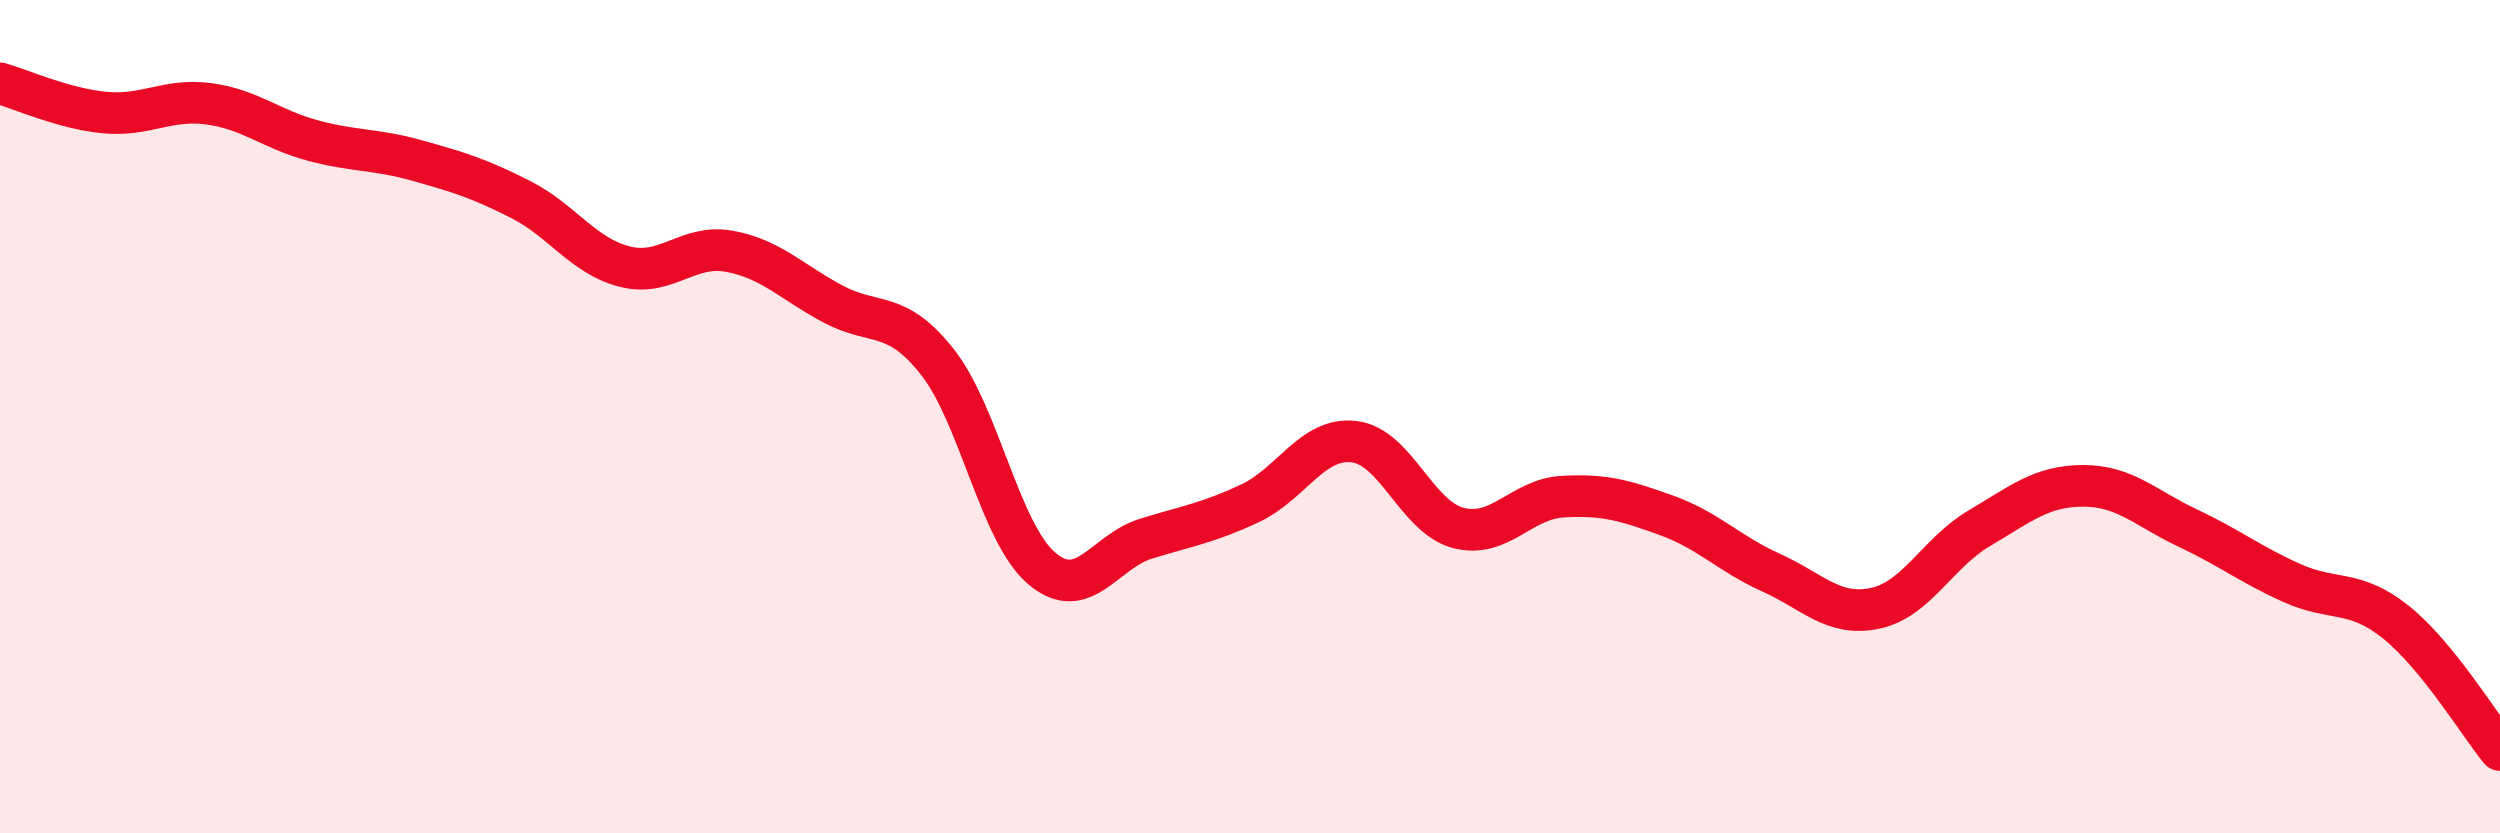
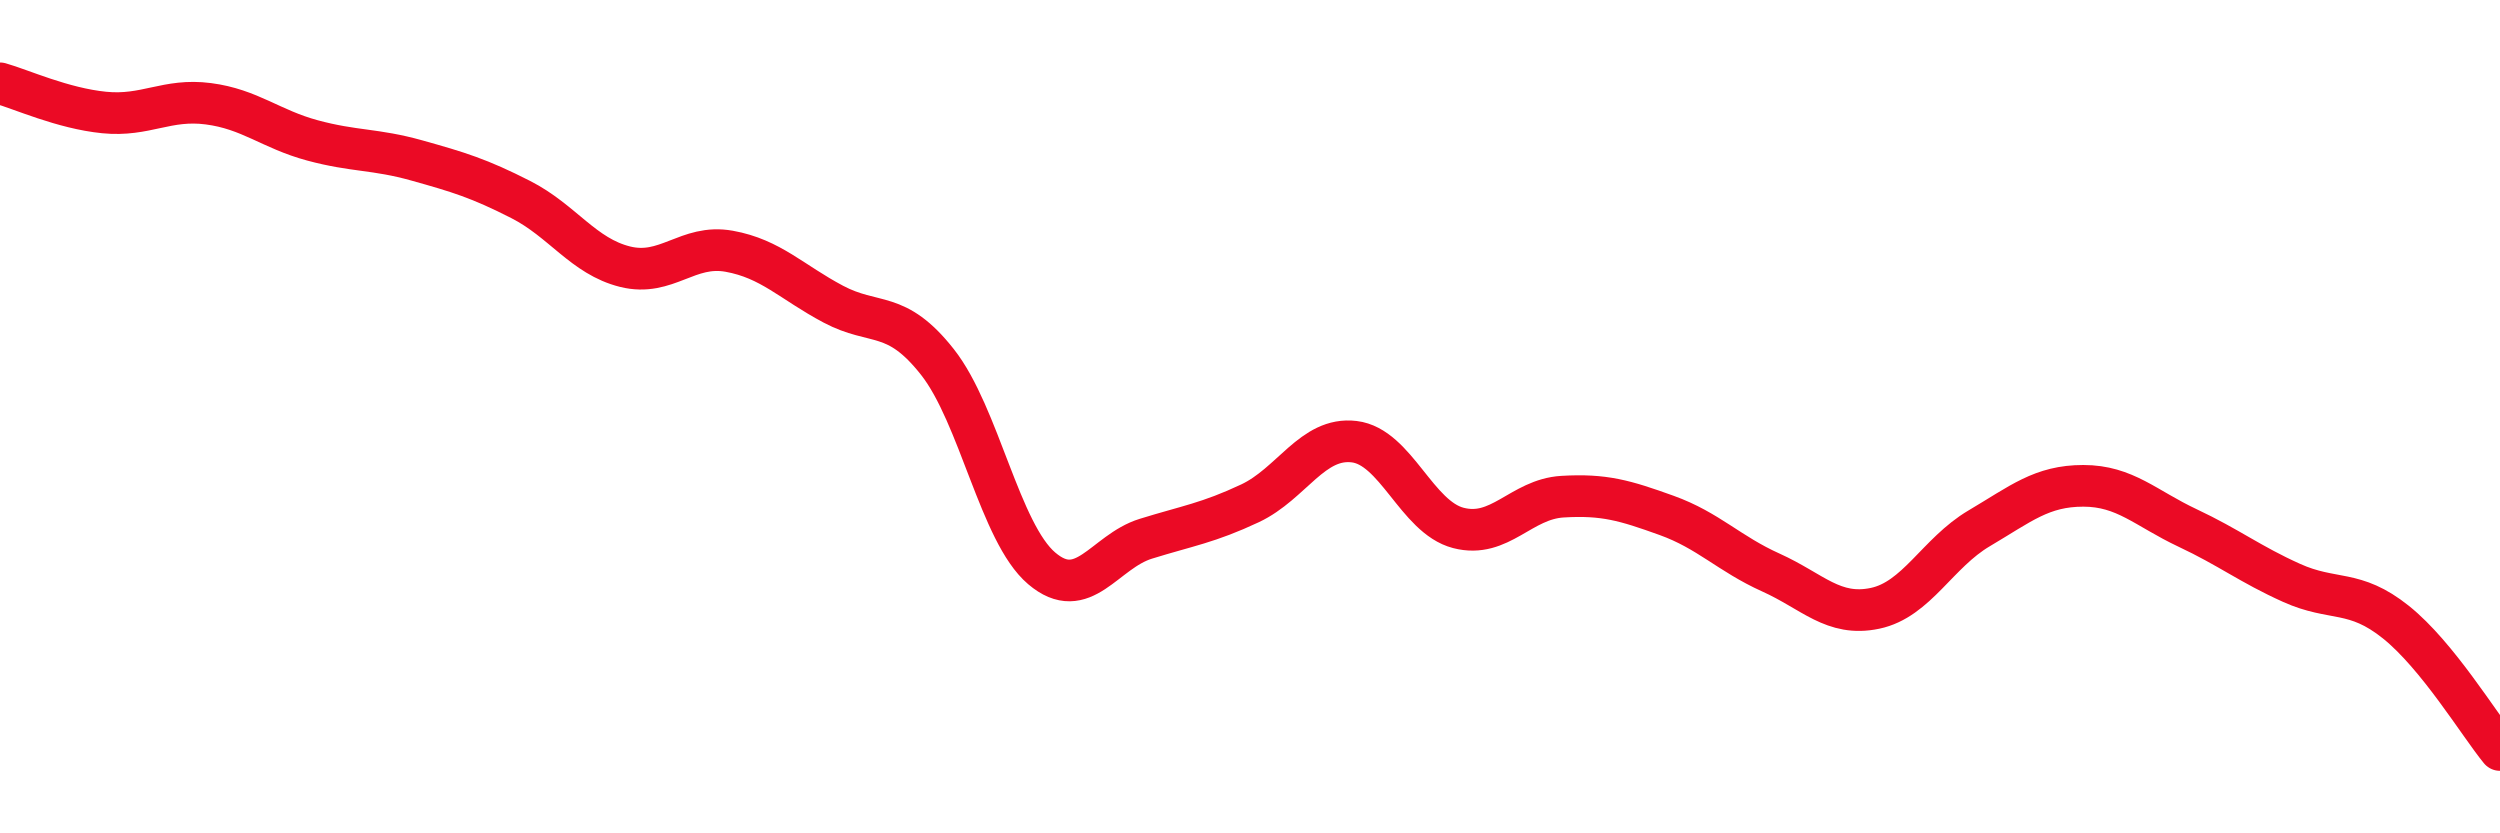
<svg xmlns="http://www.w3.org/2000/svg" width="60" height="20" viewBox="0 0 60 20">
-   <path d="M 0,2 C 0.5,2.14 1.5,2.6 2.5,2.7 C 3.5,2.8 4,2.36 5,2.49 C 6,2.62 6.5,3.1 7.5,3.37 C 8.5,3.64 9,3.57 10,3.85 C 11,4.13 11.5,4.28 12.5,4.79 C 13.5,5.3 14,6.15 15,6.4 C 16,6.65 16.5,5.85 17.5,6.03 C 18.5,6.21 19,6.77 20,7.3 C 21,7.83 21.5,7.42 22.5,8.69 C 23.5,9.96 24,12.79 25,13.64 C 26,14.49 26.5,13.24 27.5,12.93 C 28.5,12.62 29,12.55 30,12.08 C 31,11.61 31.5,10.48 32.5,10.6 C 33.5,10.72 34,12.41 35,12.67 C 36,12.93 36.5,11.98 37.5,11.92 C 38.5,11.86 39,12.01 40,12.37 C 41,12.73 41.5,13.29 42.5,13.74 C 43.5,14.19 44,14.81 45,14.6 C 46,14.39 46.5,13.27 47.5,12.68 C 48.5,12.09 49,11.66 50,11.66 C 51,11.66 51.5,12.2 52.5,12.67 C 53.5,13.14 54,13.54 55,13.99 C 56,14.44 56.5,14.13 57.5,14.93 C 58.5,15.73 59.5,17.39 60,18L60 20L0 20Z" fill="#EB0A25" opacity="0.1" stroke-linecap="round" stroke-linejoin="round" />
  <path d="M 0,2 C 0.5,2.14 1.5,2.6 2.5,2.7 C 3.5,2.8 4,2.36 5,2.49 C 6,2.62 6.5,3.1 7.5,3.37 C 8.5,3.64 9,3.57 10,3.85 C 11,4.13 11.5,4.28 12.5,4.79 C 13.5,5.3 14,6.15 15,6.4 C 16,6.65 16.5,5.85 17.5,6.03 C 18.5,6.21 19,6.77 20,7.3 C 21,7.83 21.5,7.42 22.5,8.69 C 23.5,9.96 24,12.79 25,13.64 C 26,14.49 26.5,13.24 27.5,12.93 C 28.5,12.62 29,12.55 30,12.08 C 31,11.61 31.5,10.48 32.5,10.6 C 33.5,10.72 34,12.41 35,12.67 C 36,12.93 36.5,11.98 37.5,11.92 C 38.5,11.86 39,12.01 40,12.37 C 41,12.73 41.5,13.29 42.5,13.74 C 43.5,14.19 44,14.81 45,14.6 C 46,14.39 46.5,13.27 47.5,12.68 C 48.5,12.09 49,11.66 50,11.66 C 51,11.66 51.5,12.2 52.5,12.67 C 53.5,13.14 54,13.54 55,13.99 C 56,14.44 56.5,14.13 57.5,14.93 C 58.5,15.73 59.5,17.39 60,18" stroke="#EB0A25" stroke-width="1" fill="none" stroke-linecap="round" stroke-linejoin="round" />
</svg>